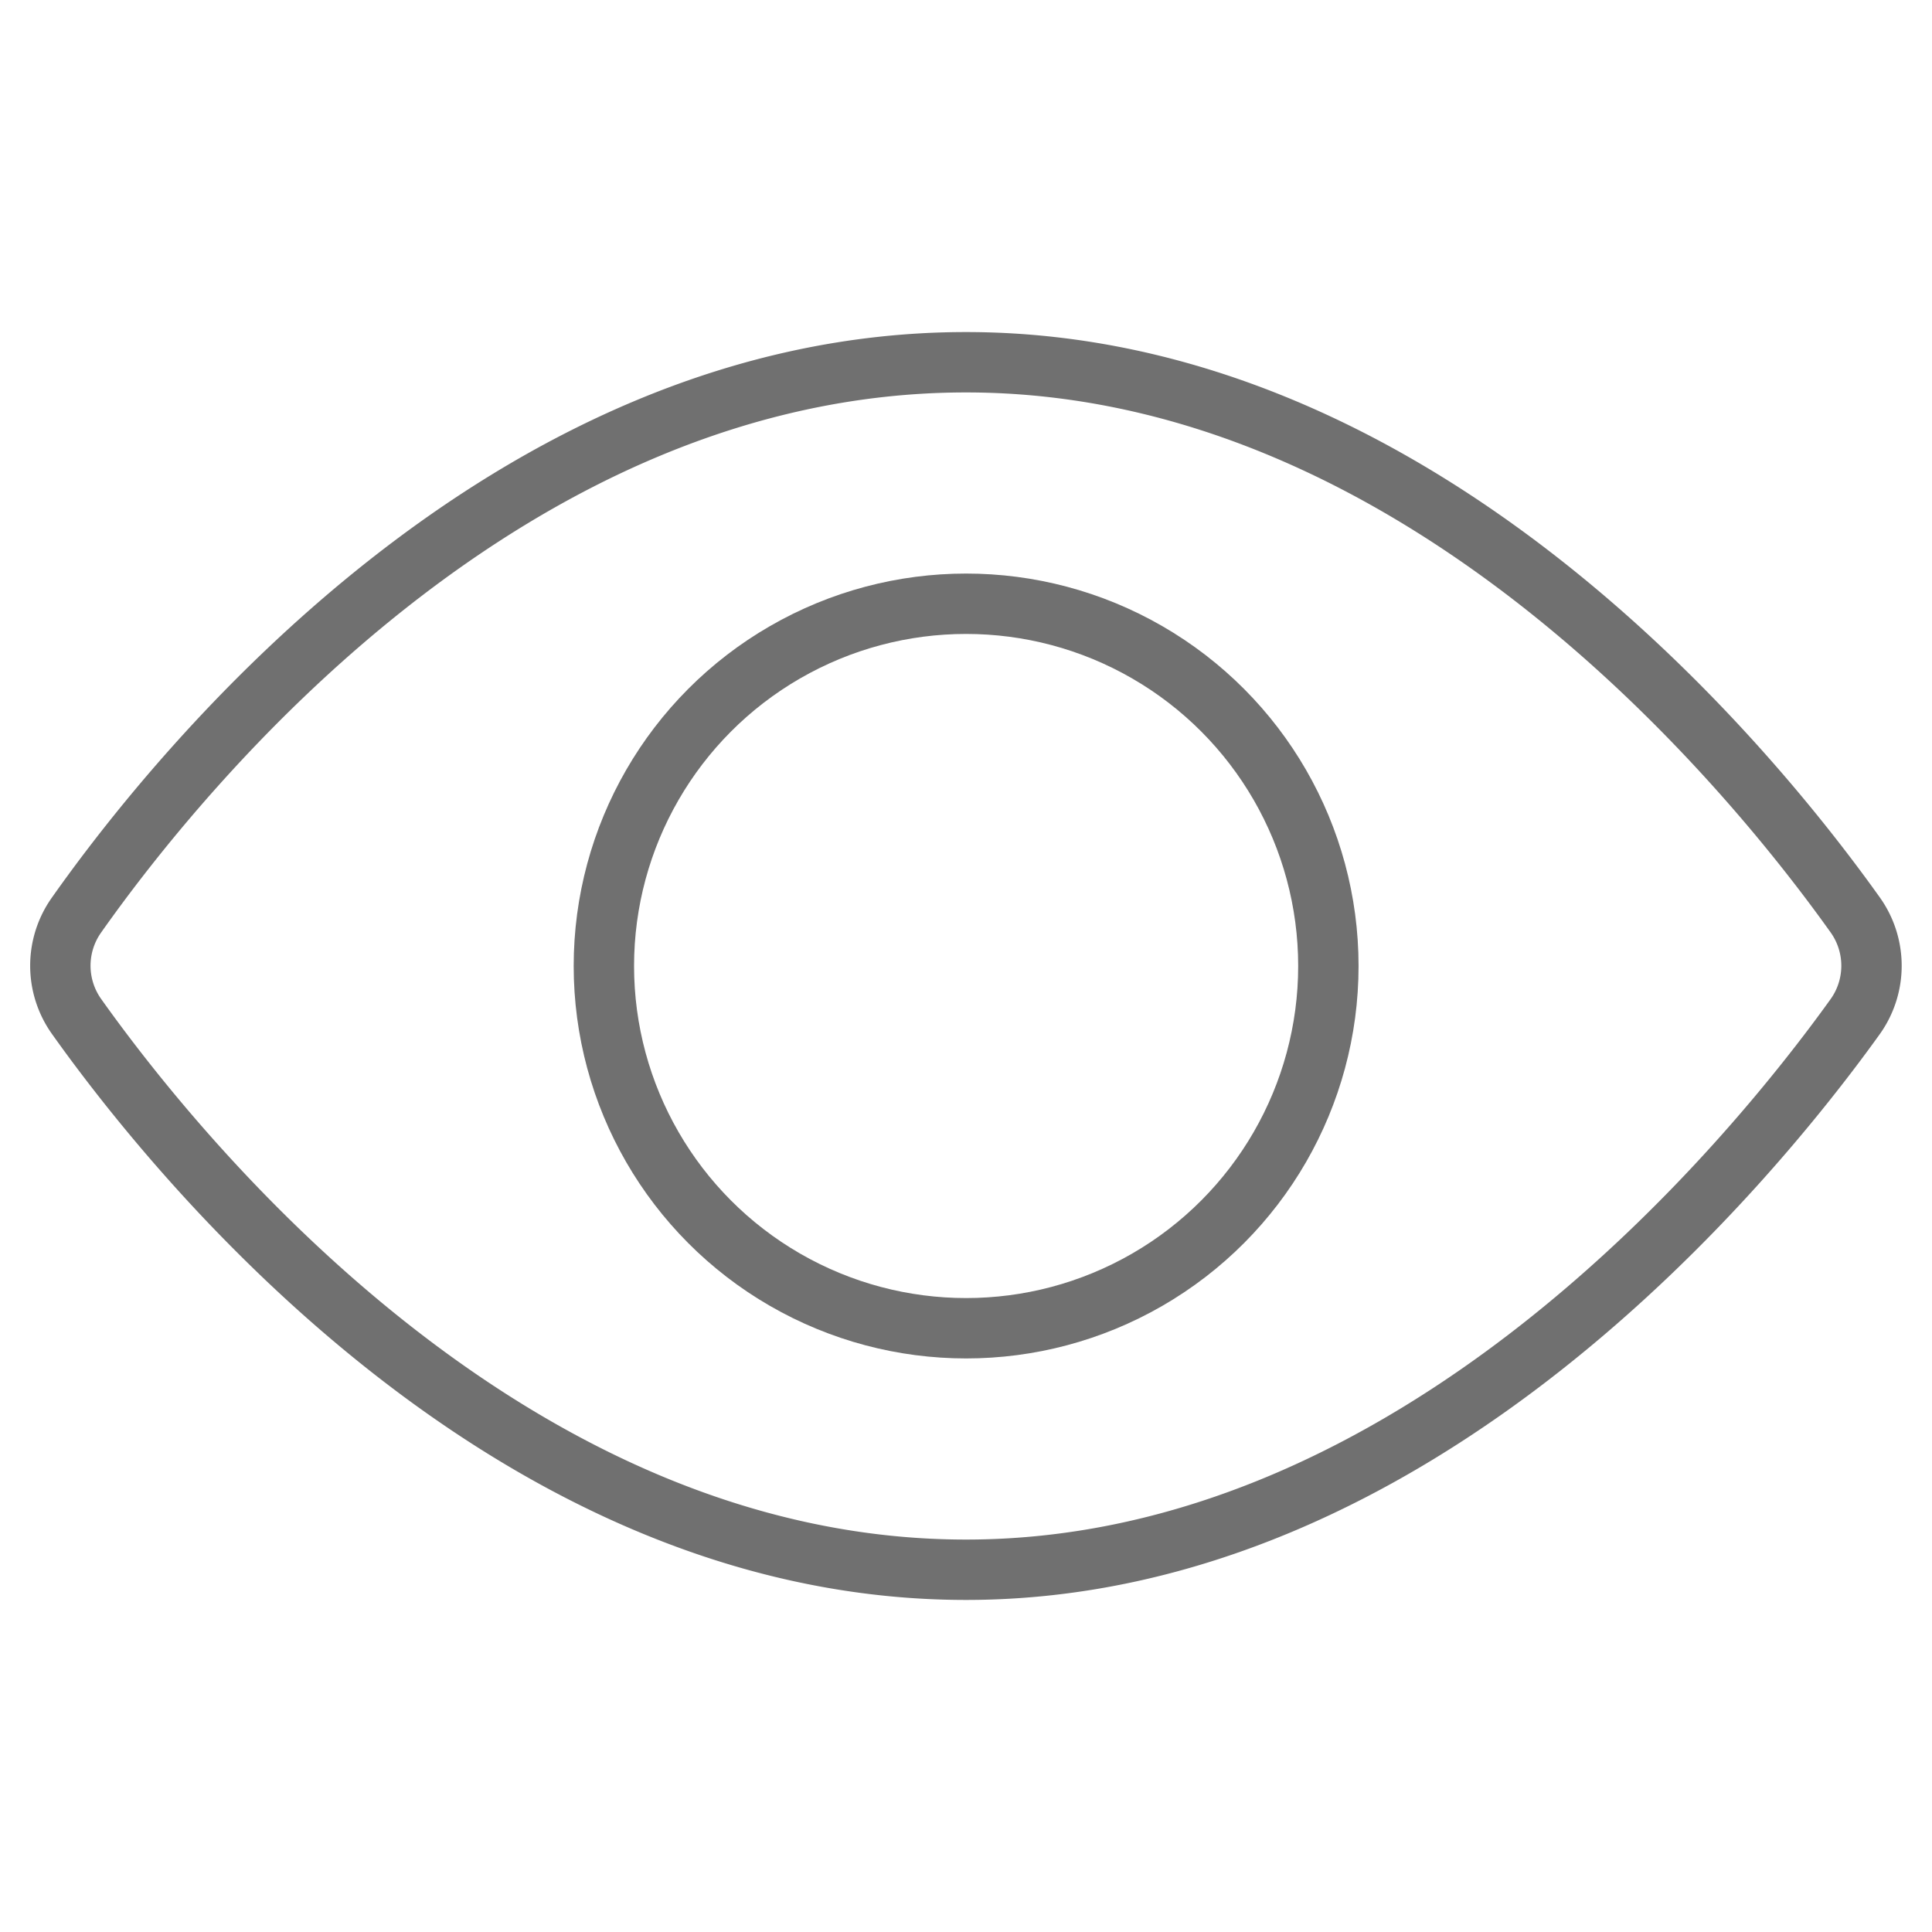
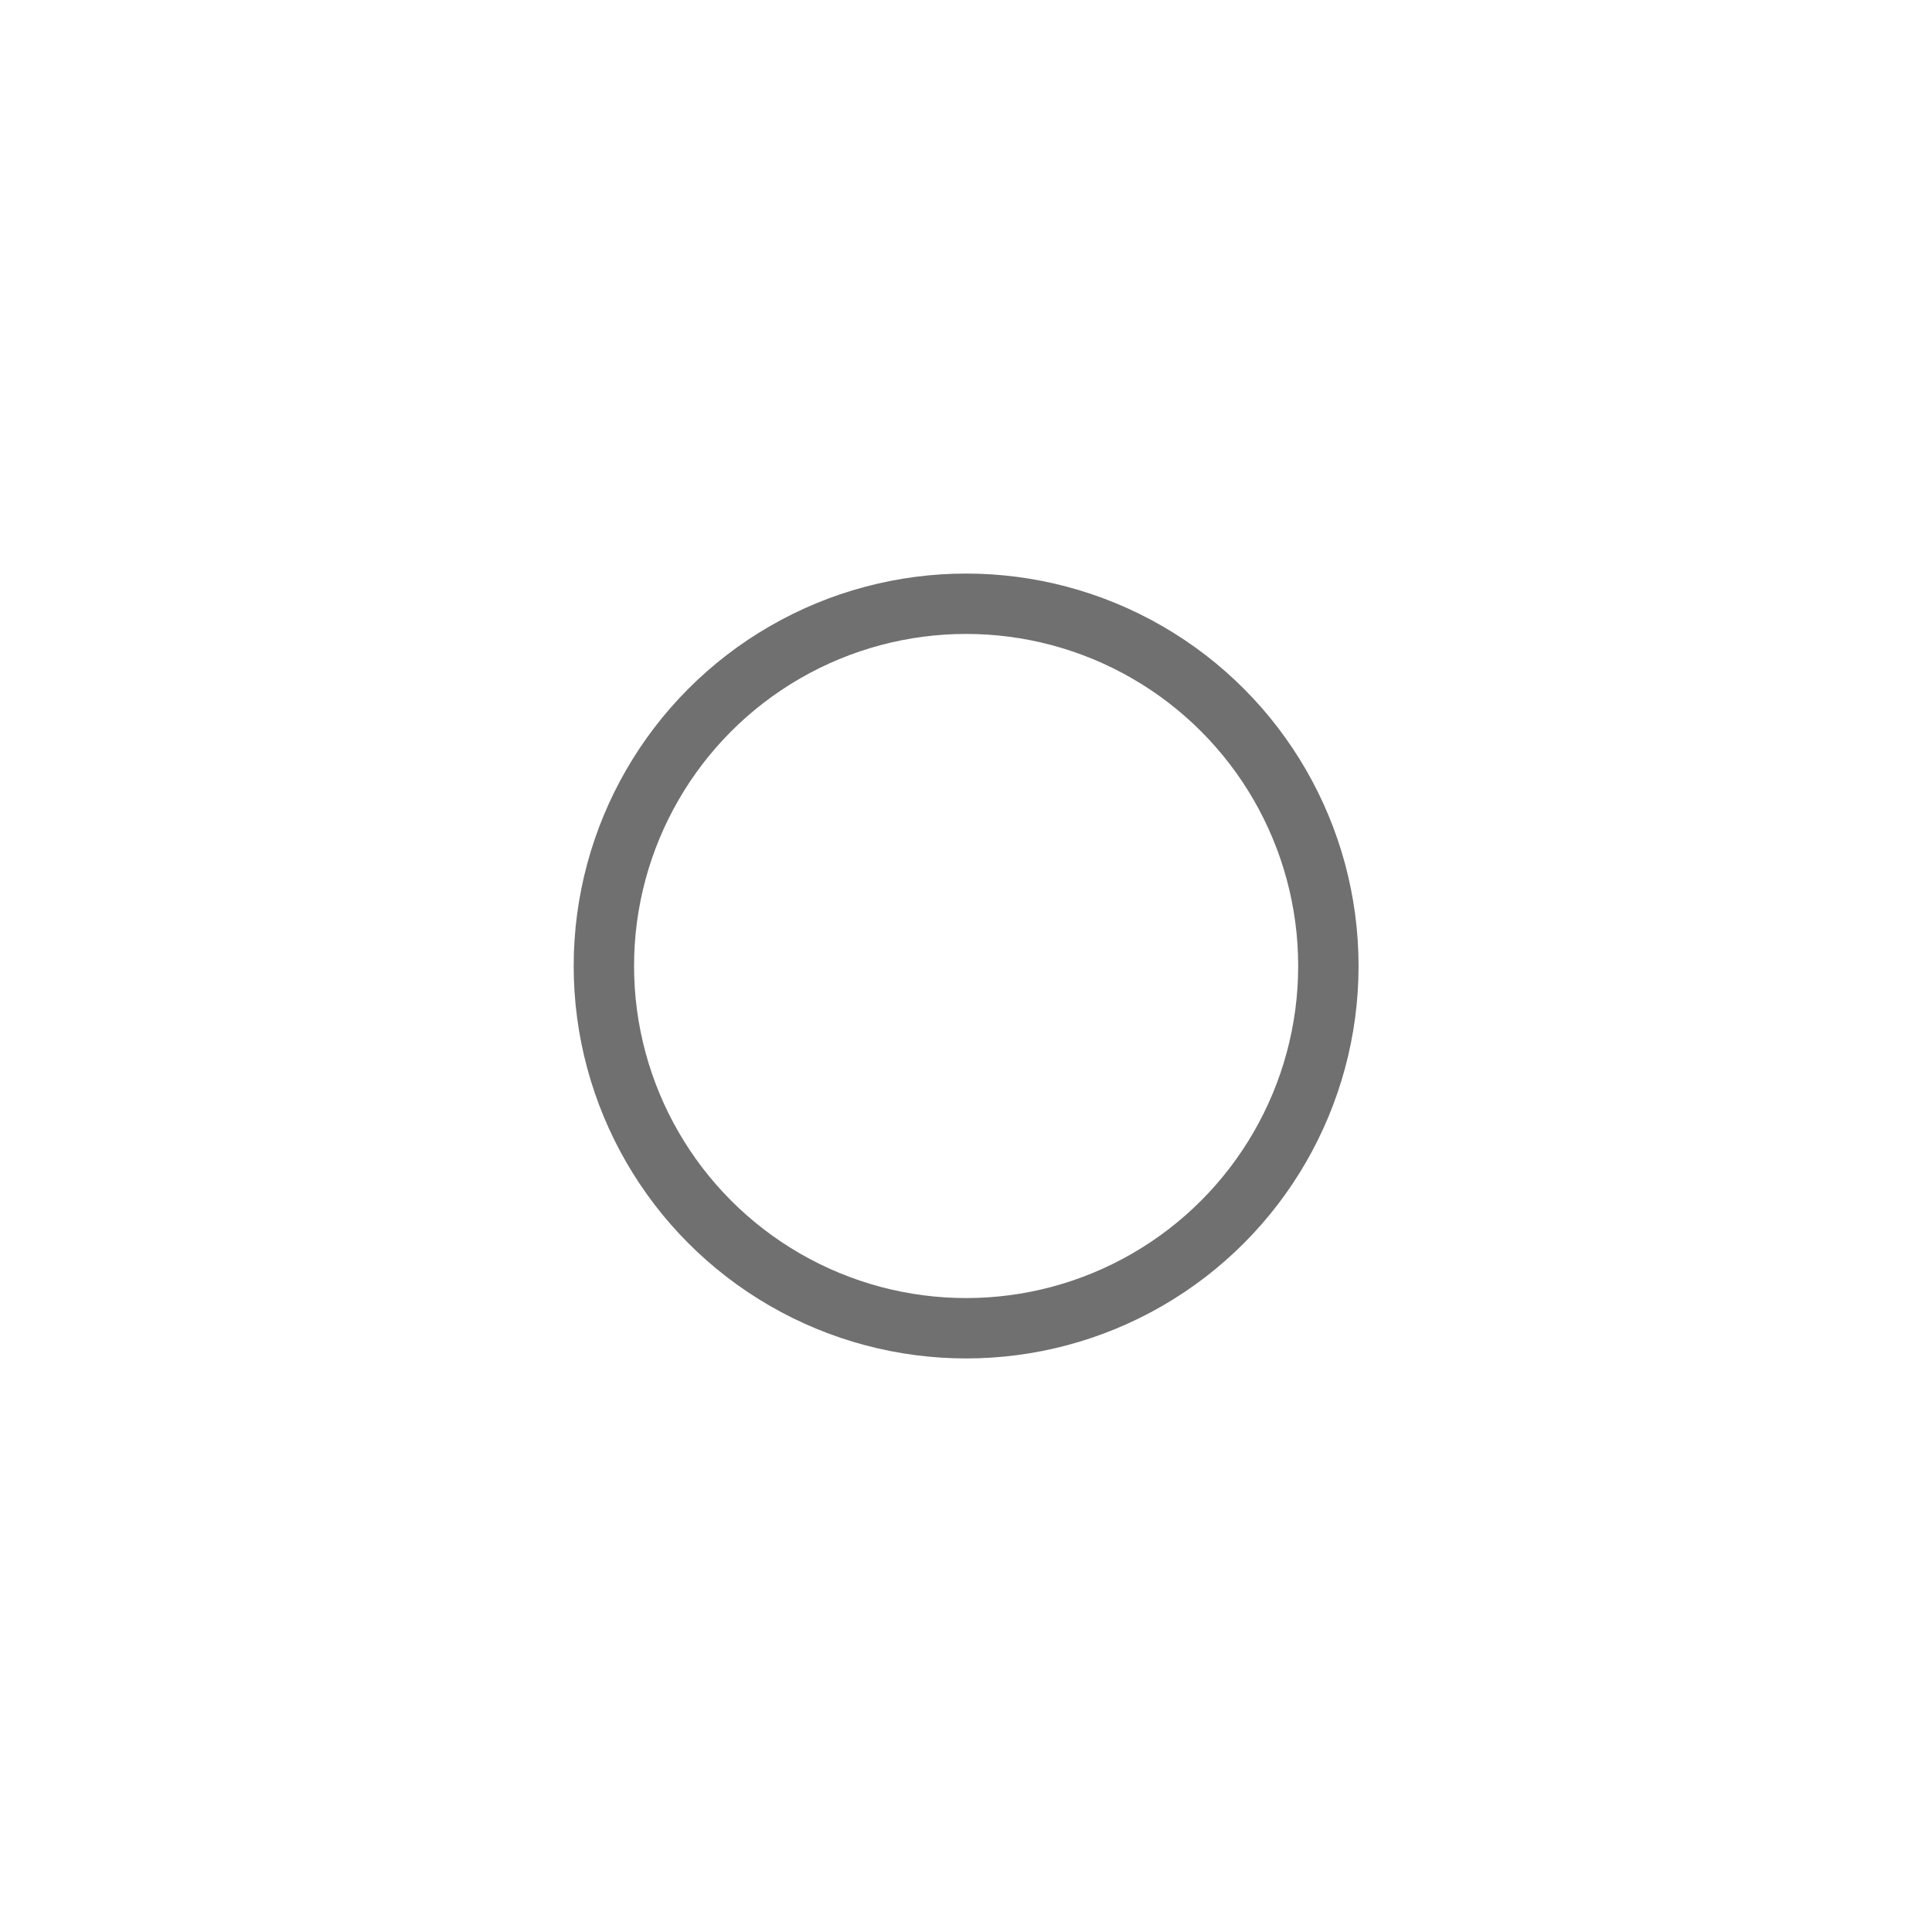
<svg xmlns="http://www.w3.org/2000/svg" width="64" height="64" viewBox="0 0 64 64">
  <g class="nc-icon-wrapper" fill="#707070" stroke-linecap="square" stroke-linejoin="miter" stroke-miterlimit="10">
-     <path d="M2.537,33.673a2.9,2.9,0,0,1-.008-3.353C5.921,25.507,16.793,12,32,12c15.075,0,26.022,13.487,29.459,18.311a2.9,2.9,0,0,1-.008,3.373C57.992,38.5,46.96,52,32,52,16.912,52,5.955,38.481,2.537,33.673Z" fill="none" stroke="#707070" stroke-width="2" />
    <circle data-color="color-2" cx="32.004" cy="32" r="12" fill="none" stroke="#707070" stroke-width="2" />
  </g>
</svg>